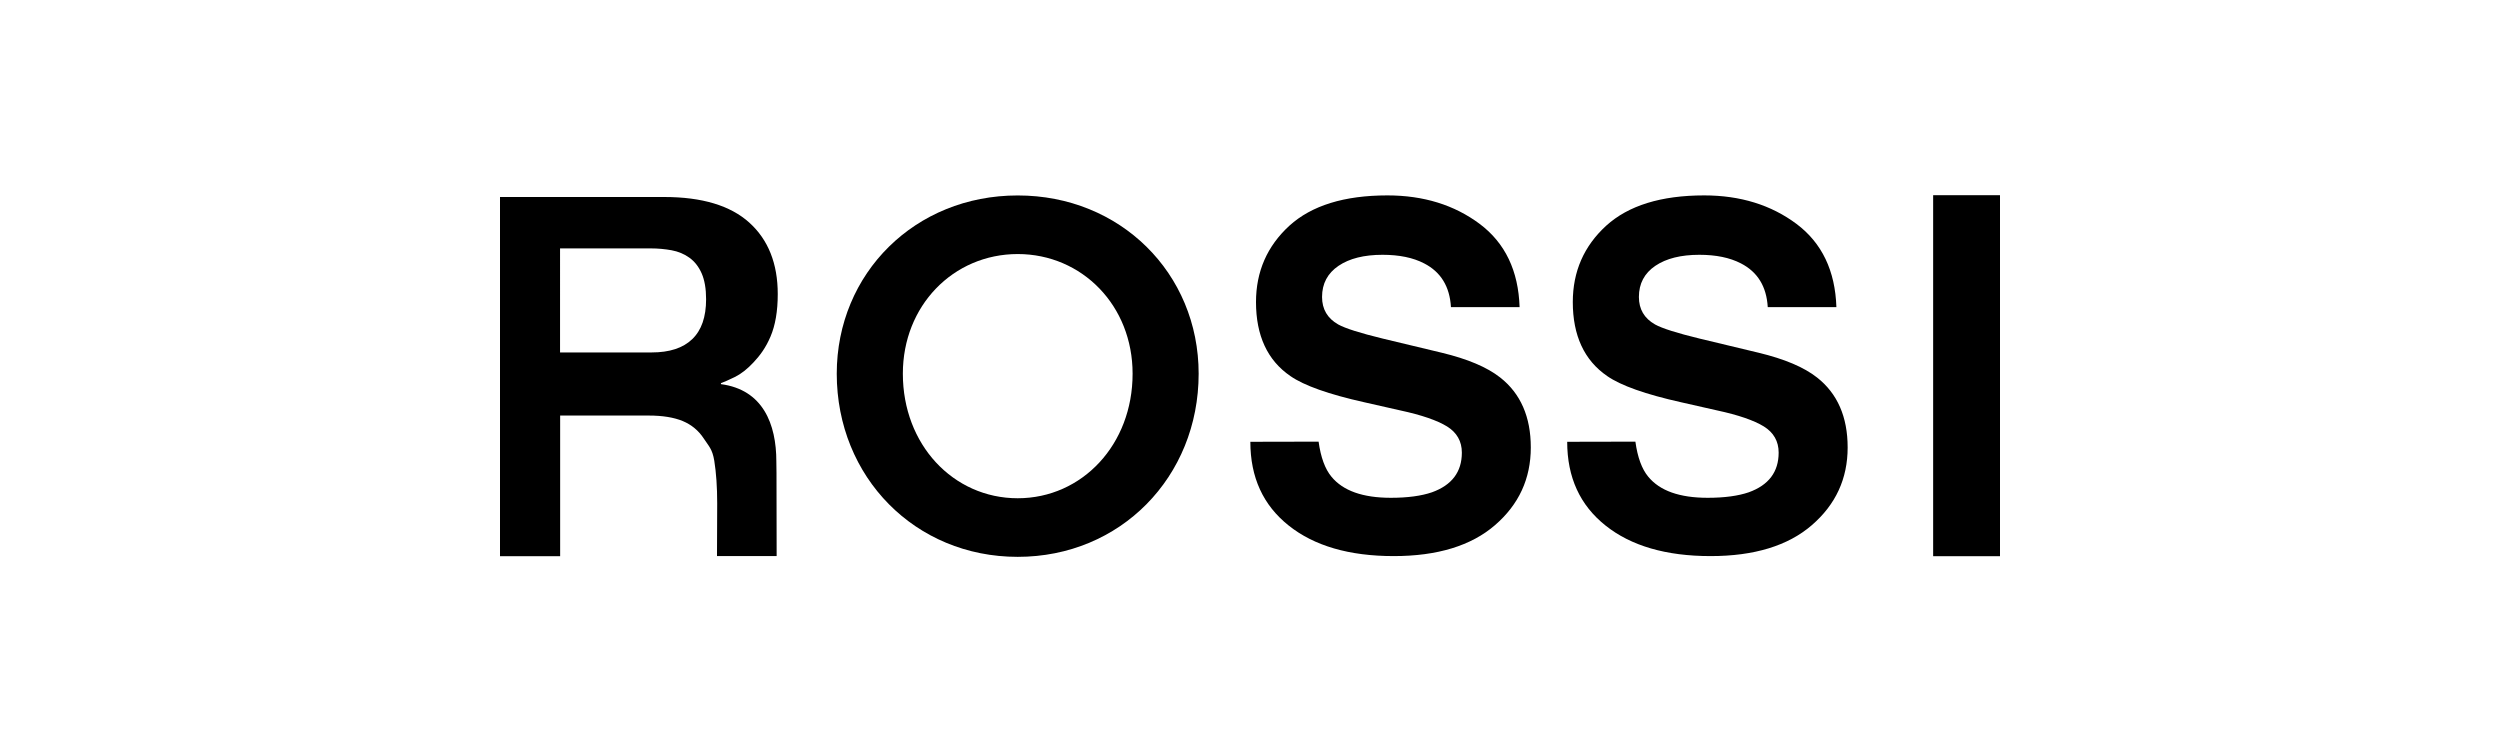
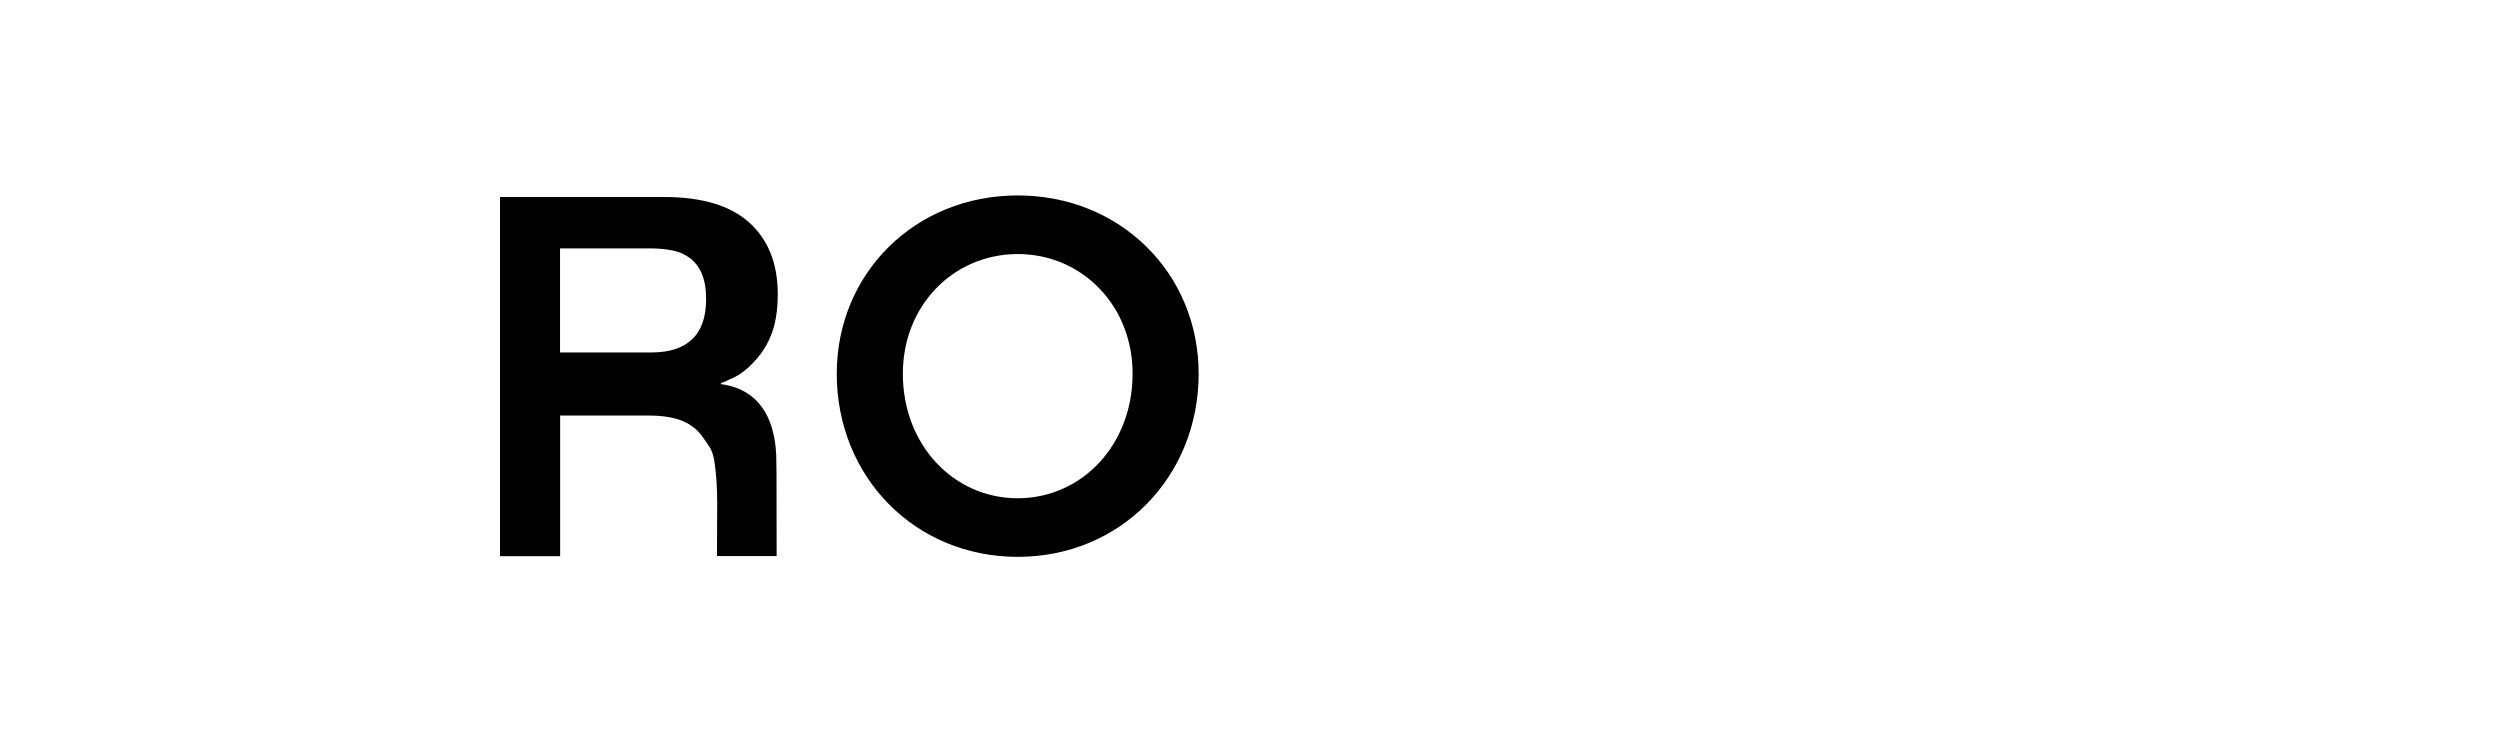
<svg xmlns="http://www.w3.org/2000/svg" version="1.1" id="Ebene_1" x="0px" y="0px" viewBox="0 0 500 150" style="enable-background:new 0 0 500 150;" xml:space="preserve">
  <g>
-     <path d="M263.72,88.33c0.43,3.13,1.29,5.47,2.56,7c2.32,2.83,6.28,4.23,11.9,4.23c3.37,0,6.11-0.38,8.21-1.1   c3.98-1.43,5.98-4.07,5.98-7.94c0-2.26-1-4.01-2.96-5.23c-1.97-1.21-5.09-2.29-9.32-3.2l-7.24-1.64   c-7.11-1.59-12.04-3.34-14.76-5.23c-4.61-3.15-6.89-8.11-6.89-14.81c0-6.11,2.24-11.2,6.68-15.27c4.45-4.04,10.99-6.06,19.6-6.06   c7.22,0,13.39,1.91,18.47,5.71c5.09,3.82,7.73,9.37,7.97,16.64h-13.73c-0.24-4.12-2.02-7.03-5.36-8.75   c-2.23-1.16-5.01-1.72-8.32-1.72c-3.69,0-6.62,0.73-8.81,2.21c-2.18,1.48-3.29,3.55-3.29,6.22c0,2.45,1.08,4.28,3.23,5.5   c1.4,0.78,4.36,1.72,8.92,2.83l11.8,2.83c5.14,1.24,9.05,2.88,11.69,4.96c4.07,3.2,6.11,7.87,6.11,13.98   c0,6.25-2.39,11.42-7.16,15.54c-4.76,4.12-11.53,6.19-20.25,6.19c-8.92,0-15.92-2.05-21.01-6.11c-5.12-4.07-7.67-9.64-7.67-16.75   L263.72,88.33L263.72,88.33L263.72,88.33z M277.58,38.97L277.58,38.97L277.58,38.97z M327.08,88.33c0.43,3.13,1.29,5.47,2.56,7   c2.32,2.83,6.28,4.23,11.9,4.23c3.37,0,6.11-0.38,8.21-1.1c3.98-1.43,5.98-4.07,5.98-7.94c0-2.26-1-4.01-2.96-5.23   c-1.97-1.21-5.09-2.29-9.32-3.2l-7.24-1.64c-7.11-1.59-12.04-3.34-14.76-5.23c-4.6-3.15-6.89-8.11-6.89-14.81   c0-6.11,2.23-11.2,6.68-15.27c4.45-4.04,10.99-6.06,19.6-6.06c7.22,0,13.39,1.91,18.47,5.71c5.09,3.82,7.73,9.37,7.97,16.64h-13.73   c-0.24-4.12-2.02-7.03-5.36-8.75c-2.24-1.16-5.01-1.72-8.32-1.72c-3.69,0-6.62,0.73-8.81,2.21c-2.18,1.48-3.28,3.55-3.28,6.22   c0,2.45,1.07,4.28,3.23,5.5c1.4,0.78,4.36,1.72,8.92,2.83l11.8,2.83c5.14,1.24,9.05,2.88,11.69,4.96c4.07,3.2,6.11,7.87,6.11,13.98   c0,6.25-2.39,11.42-7.16,15.54c-4.76,4.12-11.53,6.19-20.25,6.19c-8.92,0-15.92-2.05-21.01-6.11c-5.12-4.07-7.67-9.64-7.67-16.75   L327.08,88.33L327.08,88.33L327.08,88.33z M340.95,38.97L340.95,38.97L340.95,38.97z" />
-     <path d="M400,111.24h-13.37v-72.2H400V111.24L400,111.24z M393.32,37.62L393.32,37.62L393.32,37.62z" />
    <path d="M187.17,57.73c-4.09,4.26-6.6,10.2-6.6,17.01c0,7.1,2.51,13.28,6.59,17.71c4.16,4.51,9.94,7.2,16.38,7.2   c6.44,0,12.22-2.69,16.38-7.2c4.09-4.43,6.6-10.61,6.6-17.71c0-6.81-2.51-12.75-6.6-17.01c-4.16-4.33-9.94-6.92-16.37-6.92   C197.11,50.81,191.32,53.4,187.17,57.73L187.17,57.73L187.17,57.73z M177.78,100.84c-6.51-6.59-10.43-15.77-10.43-26.1   c0-10.03,3.92-18.98,10.44-25.4c6.47-6.37,15.48-10.25,25.75-10.25c10.27,0,19.28,3.88,25.75,10.25   c6.52,6.42,10.44,15.36,10.44,25.4c0,10.33-3.92,19.51-10.43,26.1c-6.47,6.55-15.49,10.53-25.76,10.53   C193.27,111.37,184.25,107.38,177.78,100.84L177.78,100.84L177.78,100.84z" />
    <path d="M112.03,49.68h18.13c1.43,0,2.81,0.13,4.15,0.37c1.34,0.25,2.53,0.74,3.57,1.49c1.04,0.75,1.86,1.79,2.45,3.13   c0.59,1.34,0.89,3.07,0.89,5.18c0,3.55-0.92,6.2-2.77,7.98c-1.85,1.78-4.55,2.66-8.13,2.66h-18.31V49.68L112.03,49.68z M100,111.24   h12.03V83.11h17.73c2.76,0,5.02,0.37,6.79,1.1c1.76,0.74,3.16,1.9,4.19,3.47c1.03,1.58,1.73,2.11,2.12,4.49   c0.38,2.38,0.58,5.21,0.58,8.5l-0.04,10.54h11.93l-0.03-16.61c0-0.75-0.03-1.52-0.03-2.3c0-7.5-2.68-14.36-11.08-15.47v-0.2   c0.58-0.2,1.49-0.61,2.74-1.21c1.25-0.61,2.52-1.59,3.8-2.97c1.28-1.37,2.41-2.88,3.37-5.13c0.96-2.25,1.45-5.08,1.45-8.5   c0-6.1-1.9-10.87-5.68-14.29c-3.79-3.42-9.46-5.13-17.04-5.13H100V111.24L100,111.24z" />
  </g>
</svg>